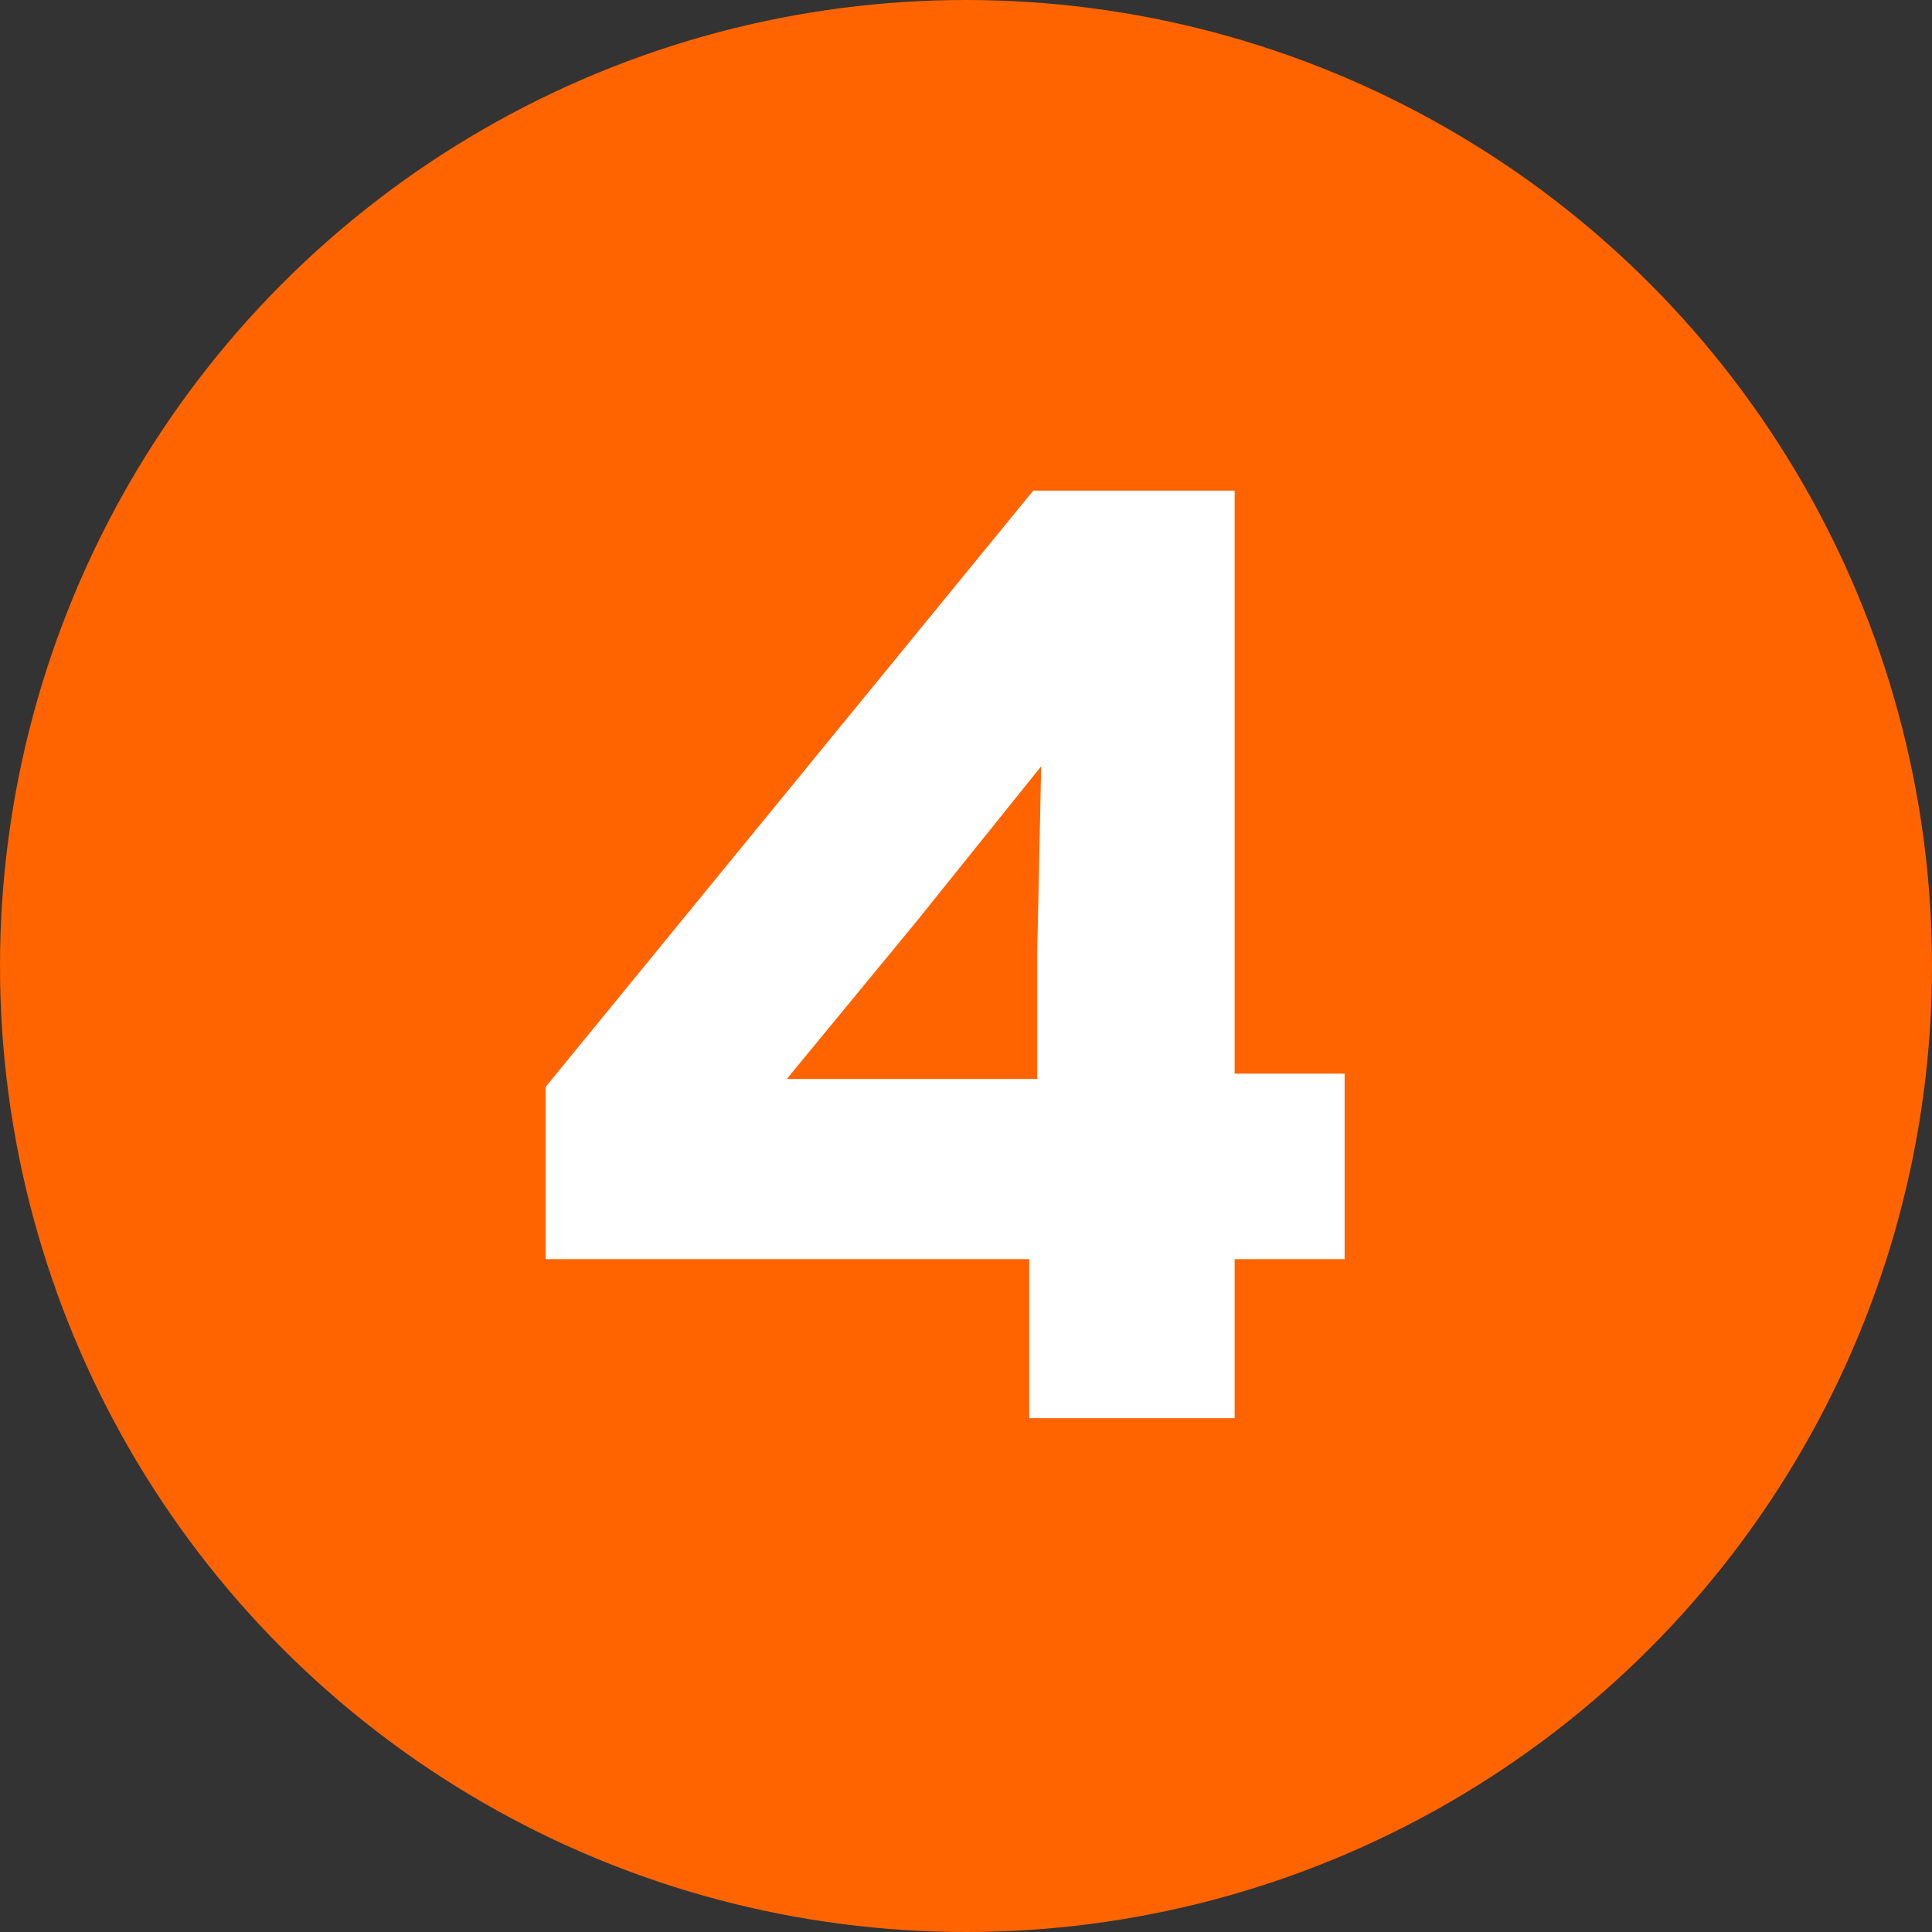
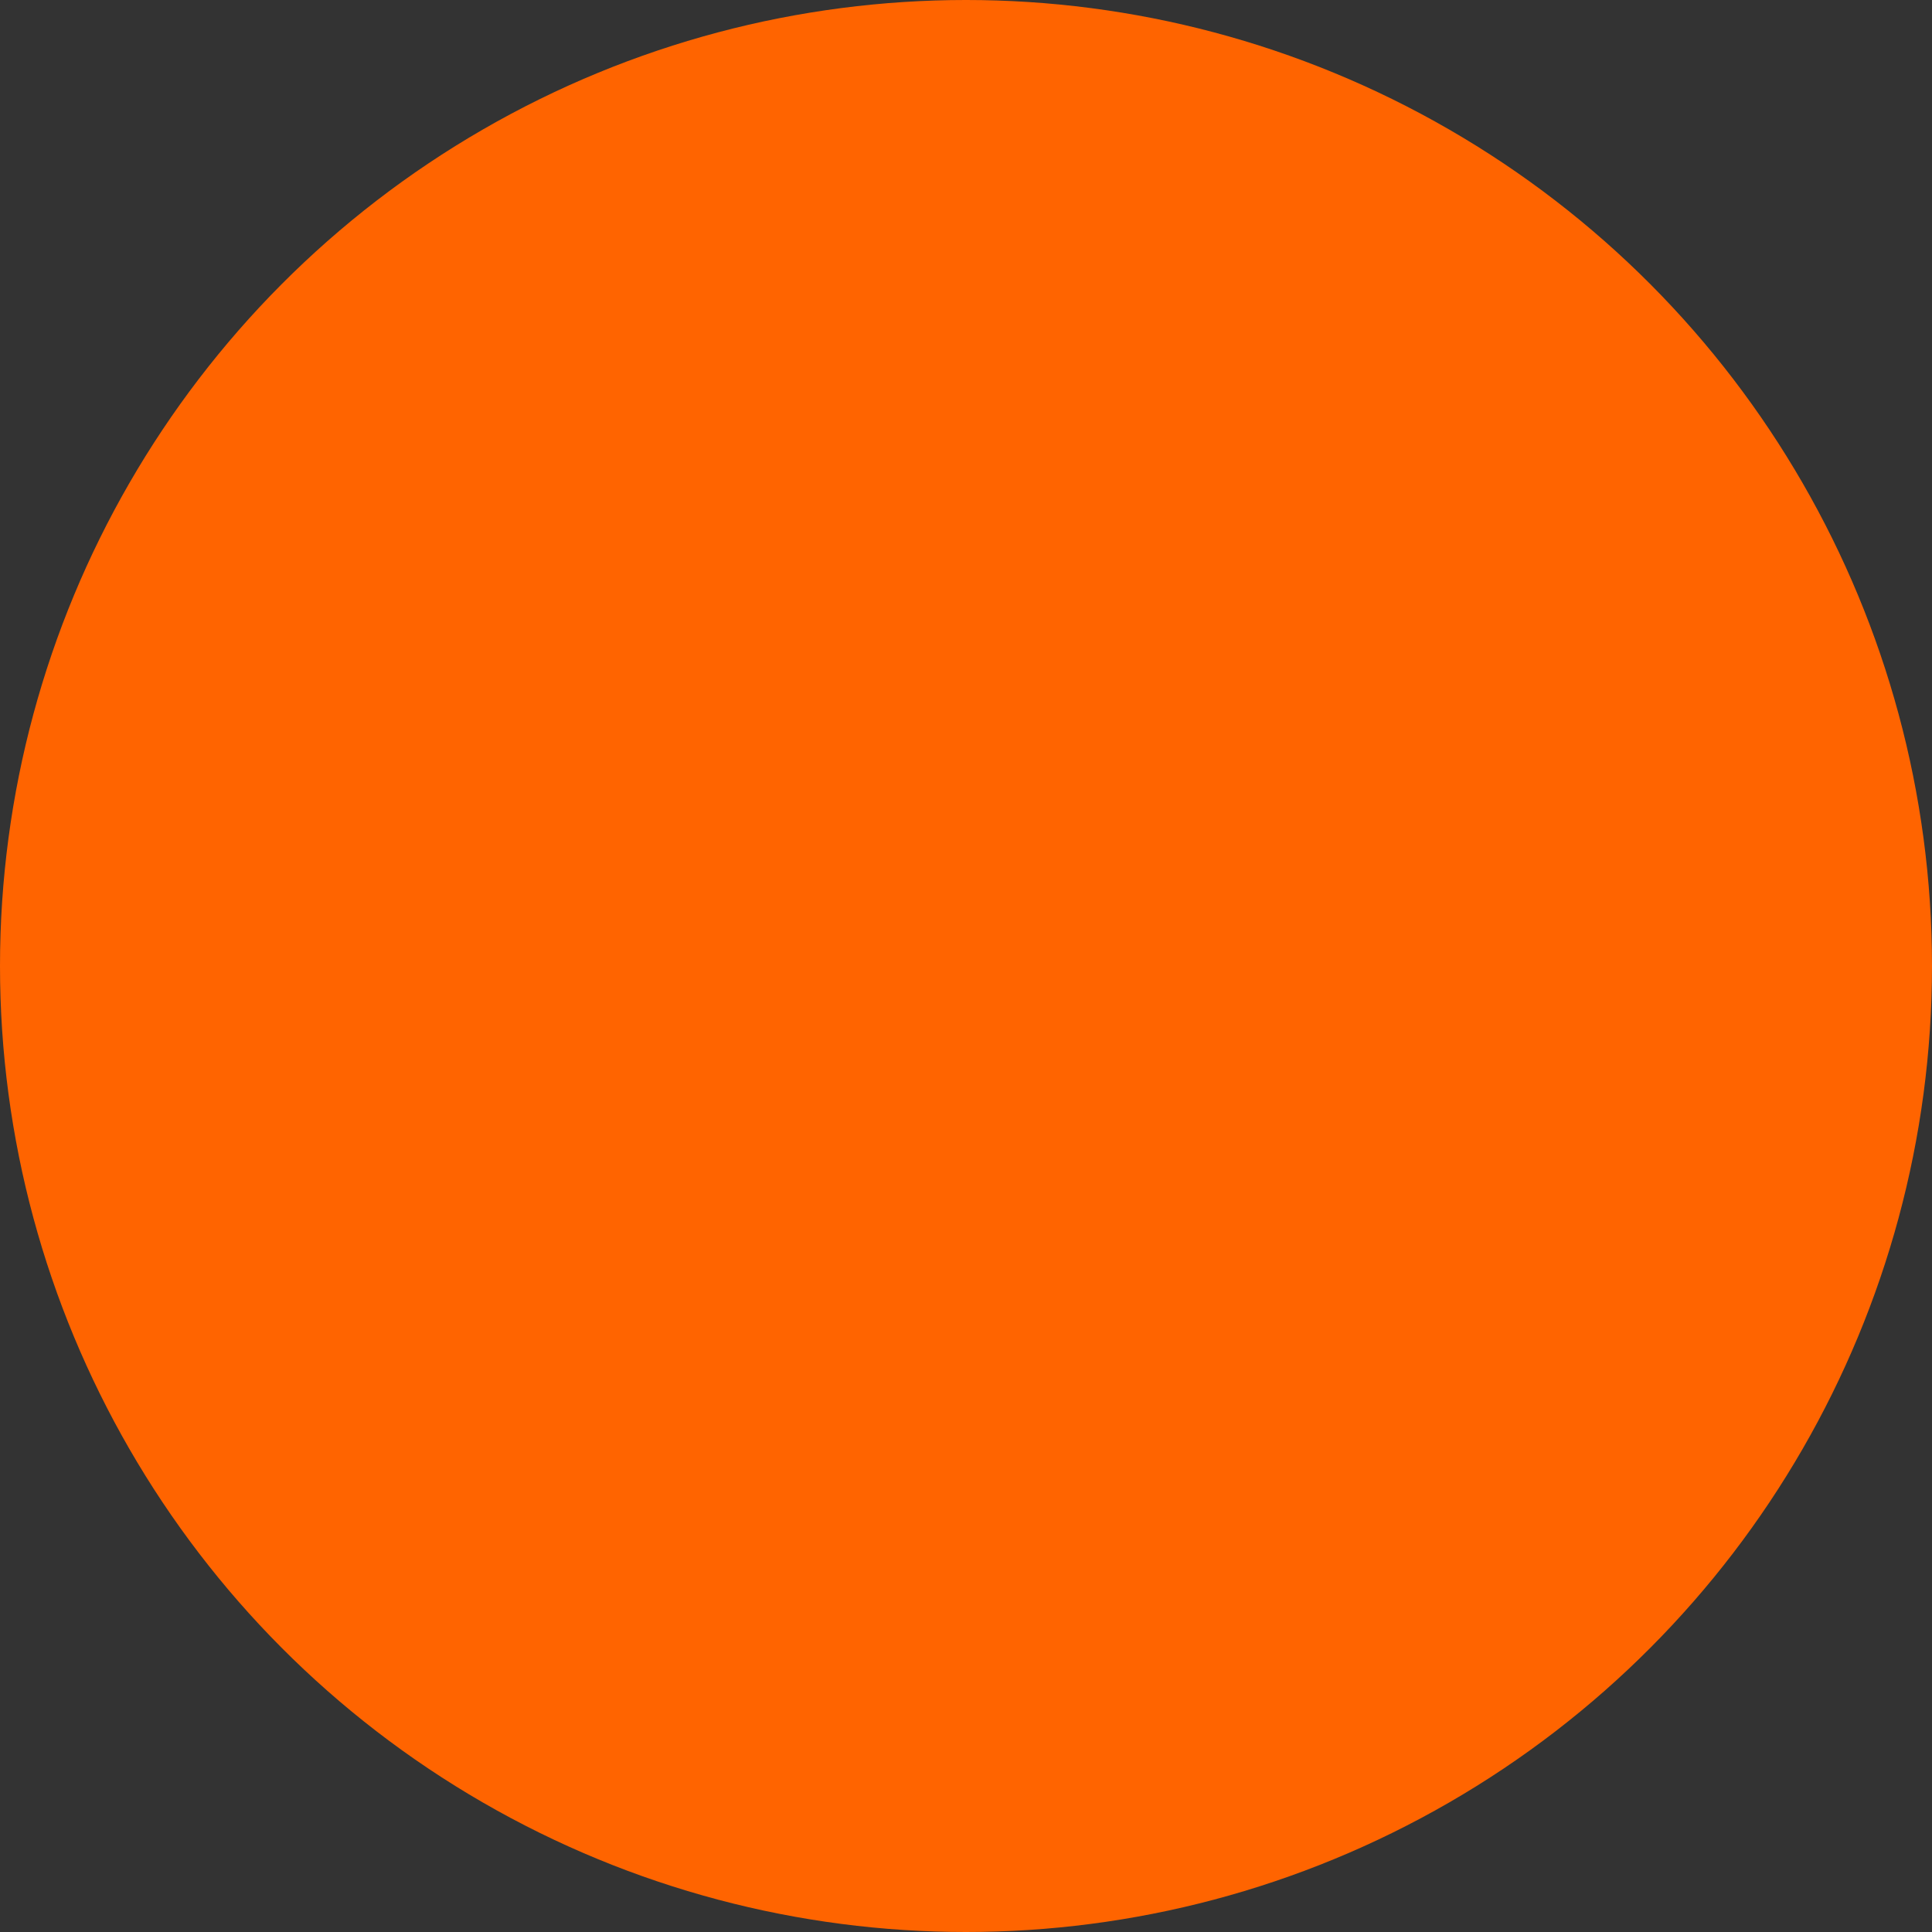
<svg xmlns="http://www.w3.org/2000/svg" width="94" height="94" viewBox="0 0 94 94" fill="none">
  <rect x="0" y="0" width="94" height="94" fill="#333333" stroke="none" />
  <circle cx="47" cy="47" r="47" fill="#FF6400" />
-   <path d="M60.071 52.238H65.422V61.264H60.071V69H50.078V61.264H26.547V52.883L50.272 23.872H60.071V52.238ZM50.465 46.372L50.658 37.282L44.598 44.824L38.281 52.496H50.465V46.372Z" fill="white" />
</svg>